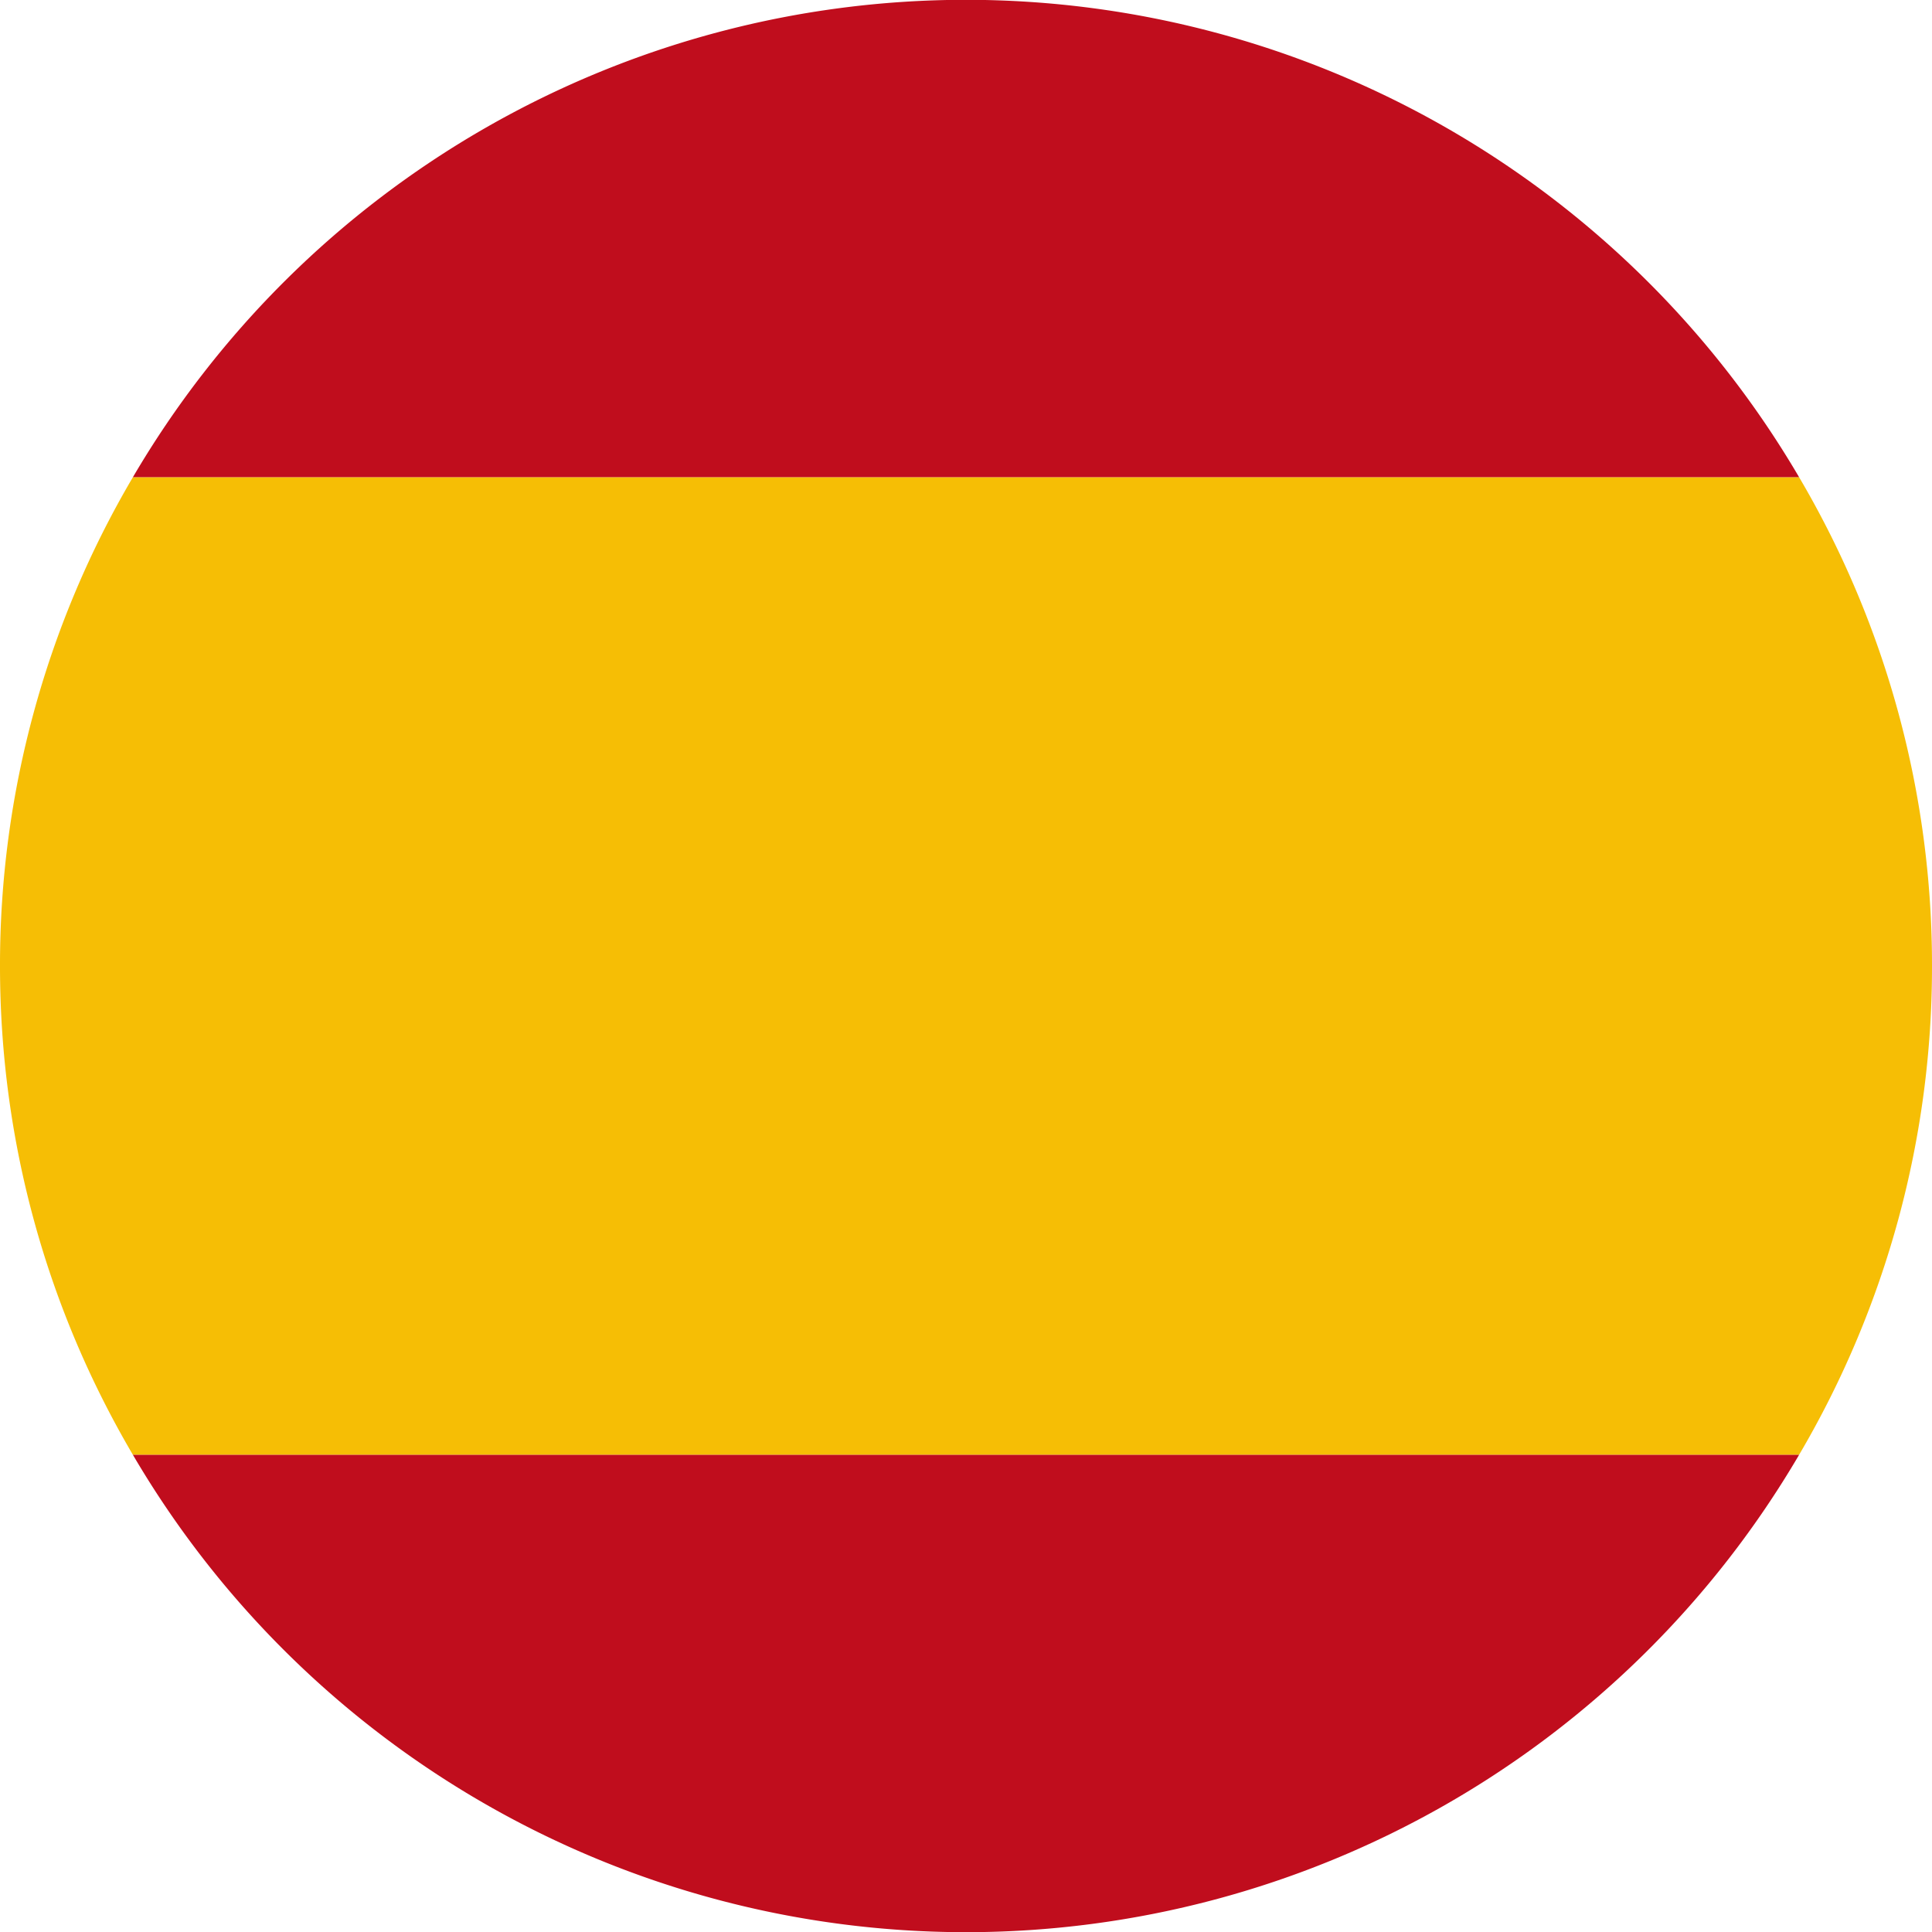
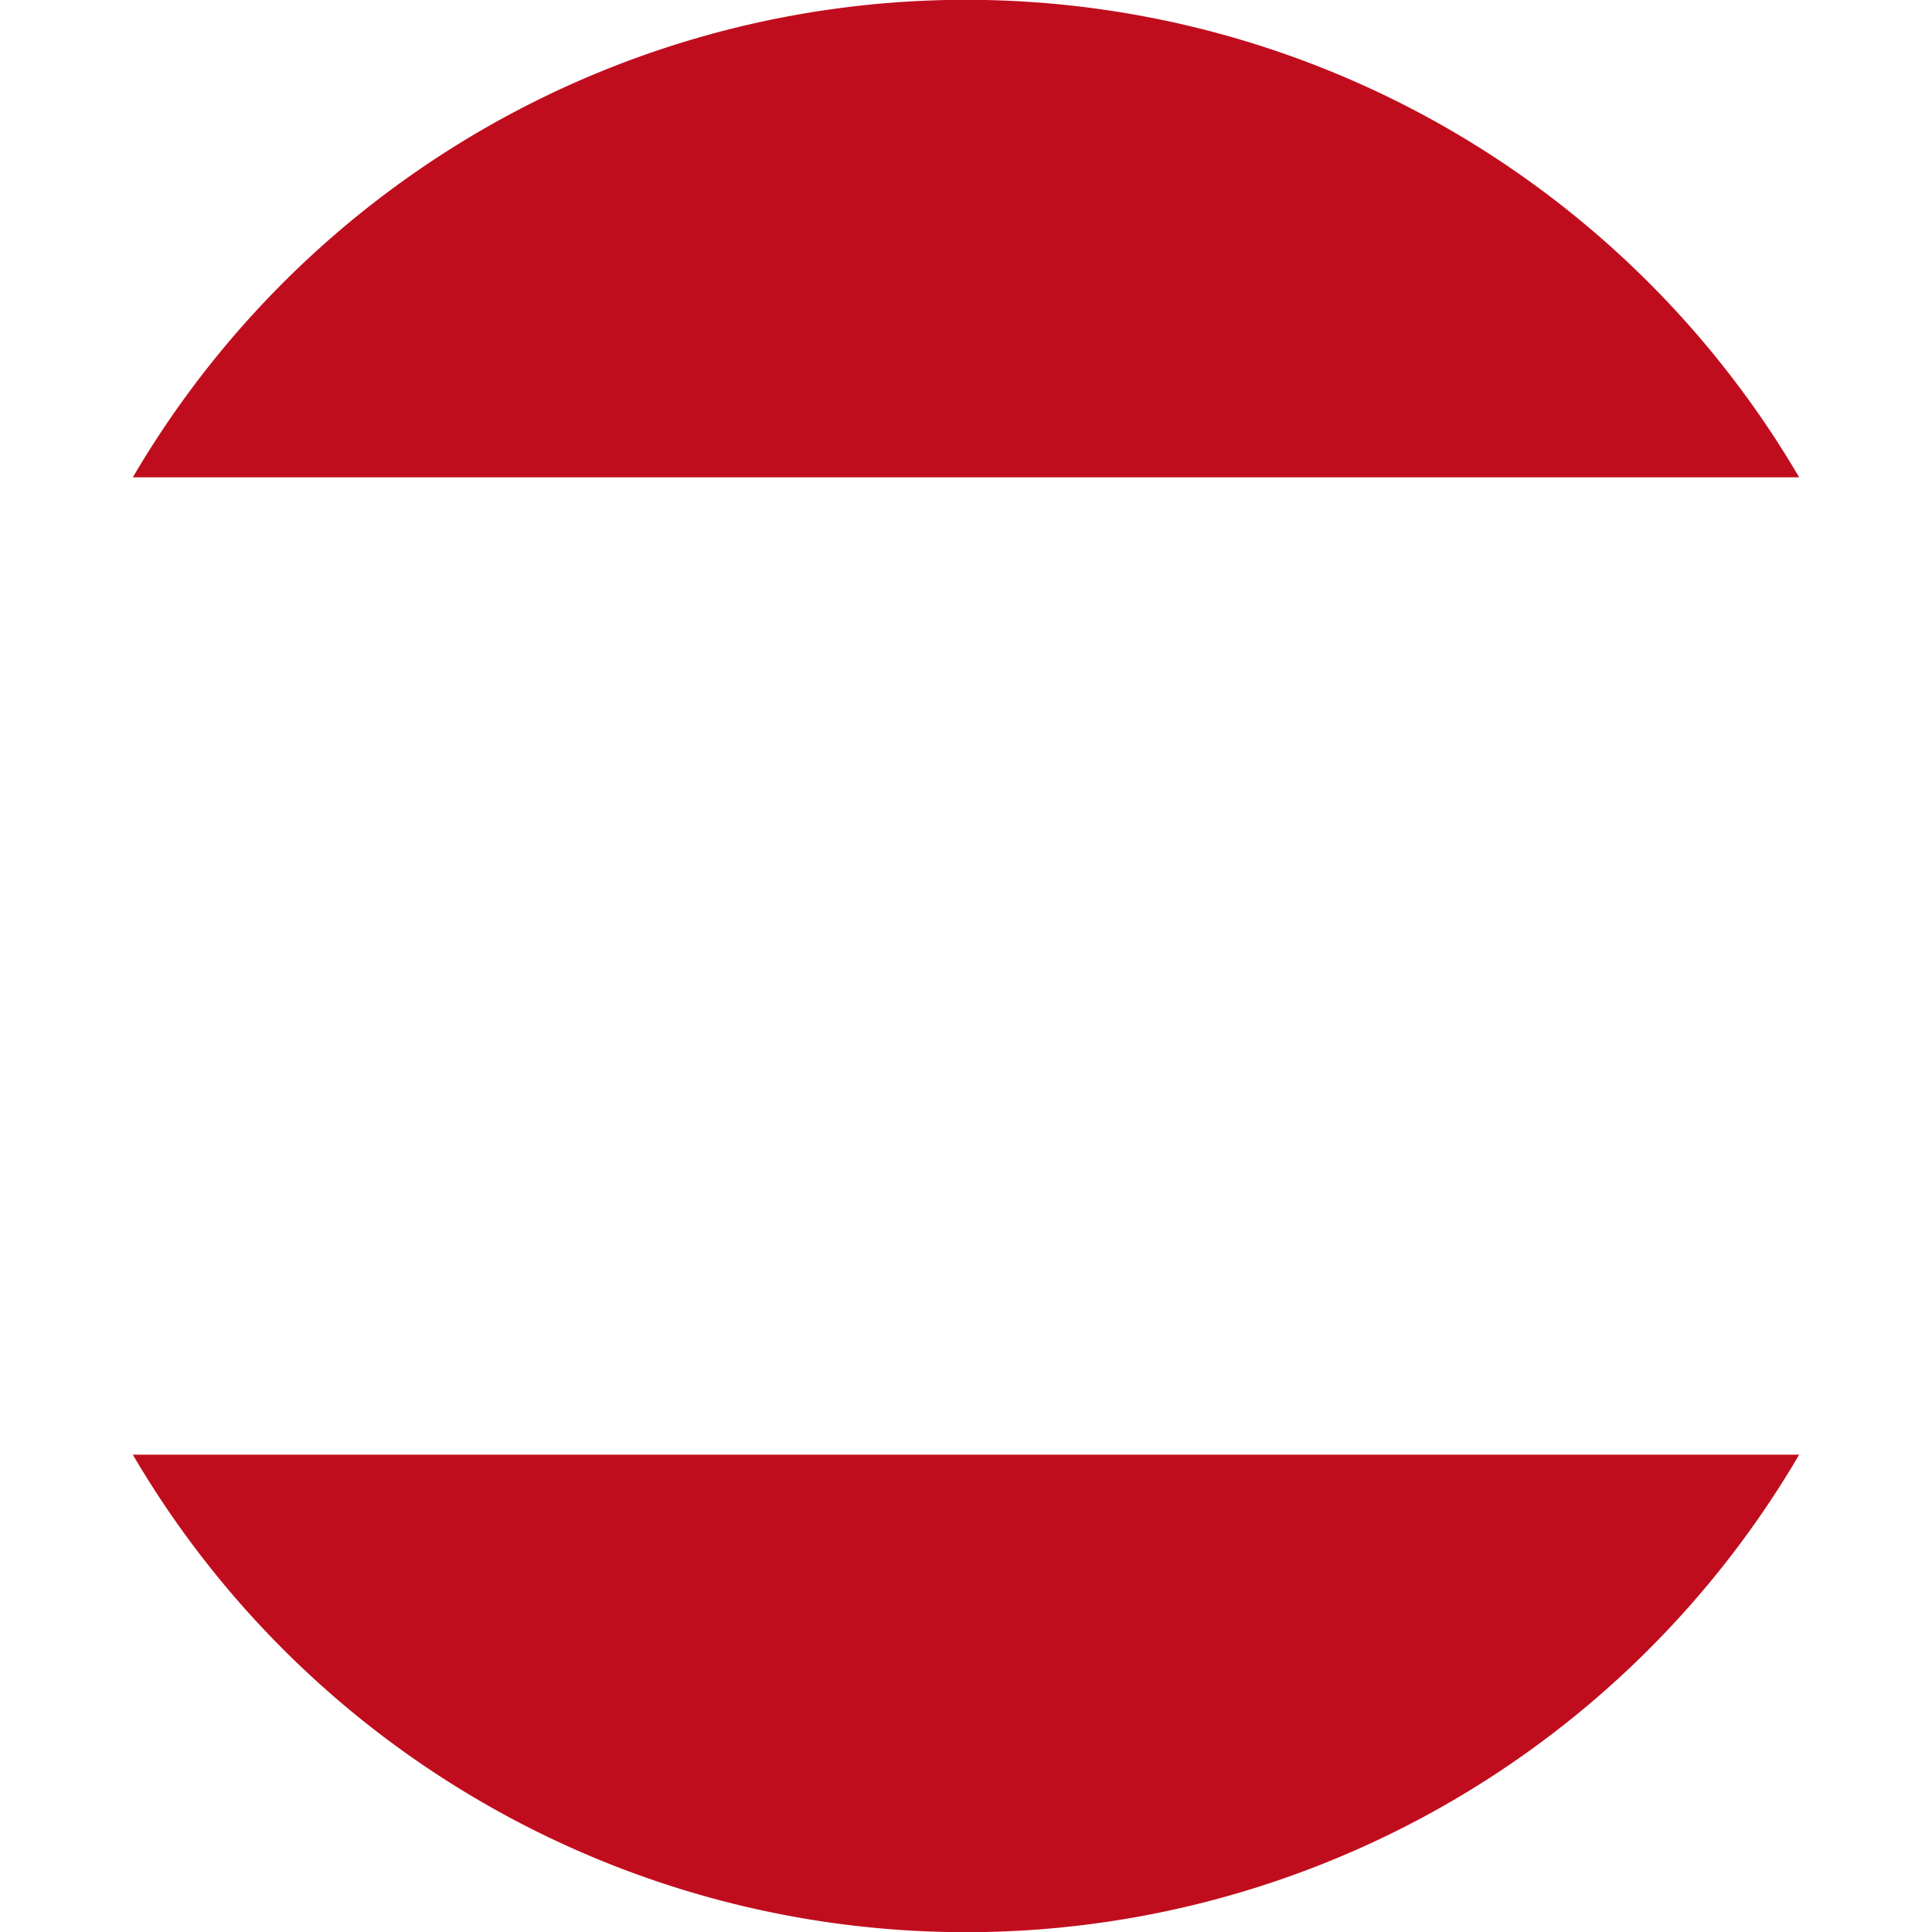
<svg xmlns="http://www.w3.org/2000/svg" width="16" height="16" fill="none">
  <path d="M1.1 3.953h13.8a7.997 7.997 0 00-13.8 0zm13.8 8.094H1.1a7.997 7.997 0 0013.8 0z" fill="#C00D1D" />
-   <path d="M0 8c0 1.478.402 2.86 1.1 4.047h13.8A7.962 7.962 0 0016 8a7.96 7.96 0 00-1.1-4.047H1.1A7.96 7.96 0 000 8z" fill="#F6BE05" />
</svg>